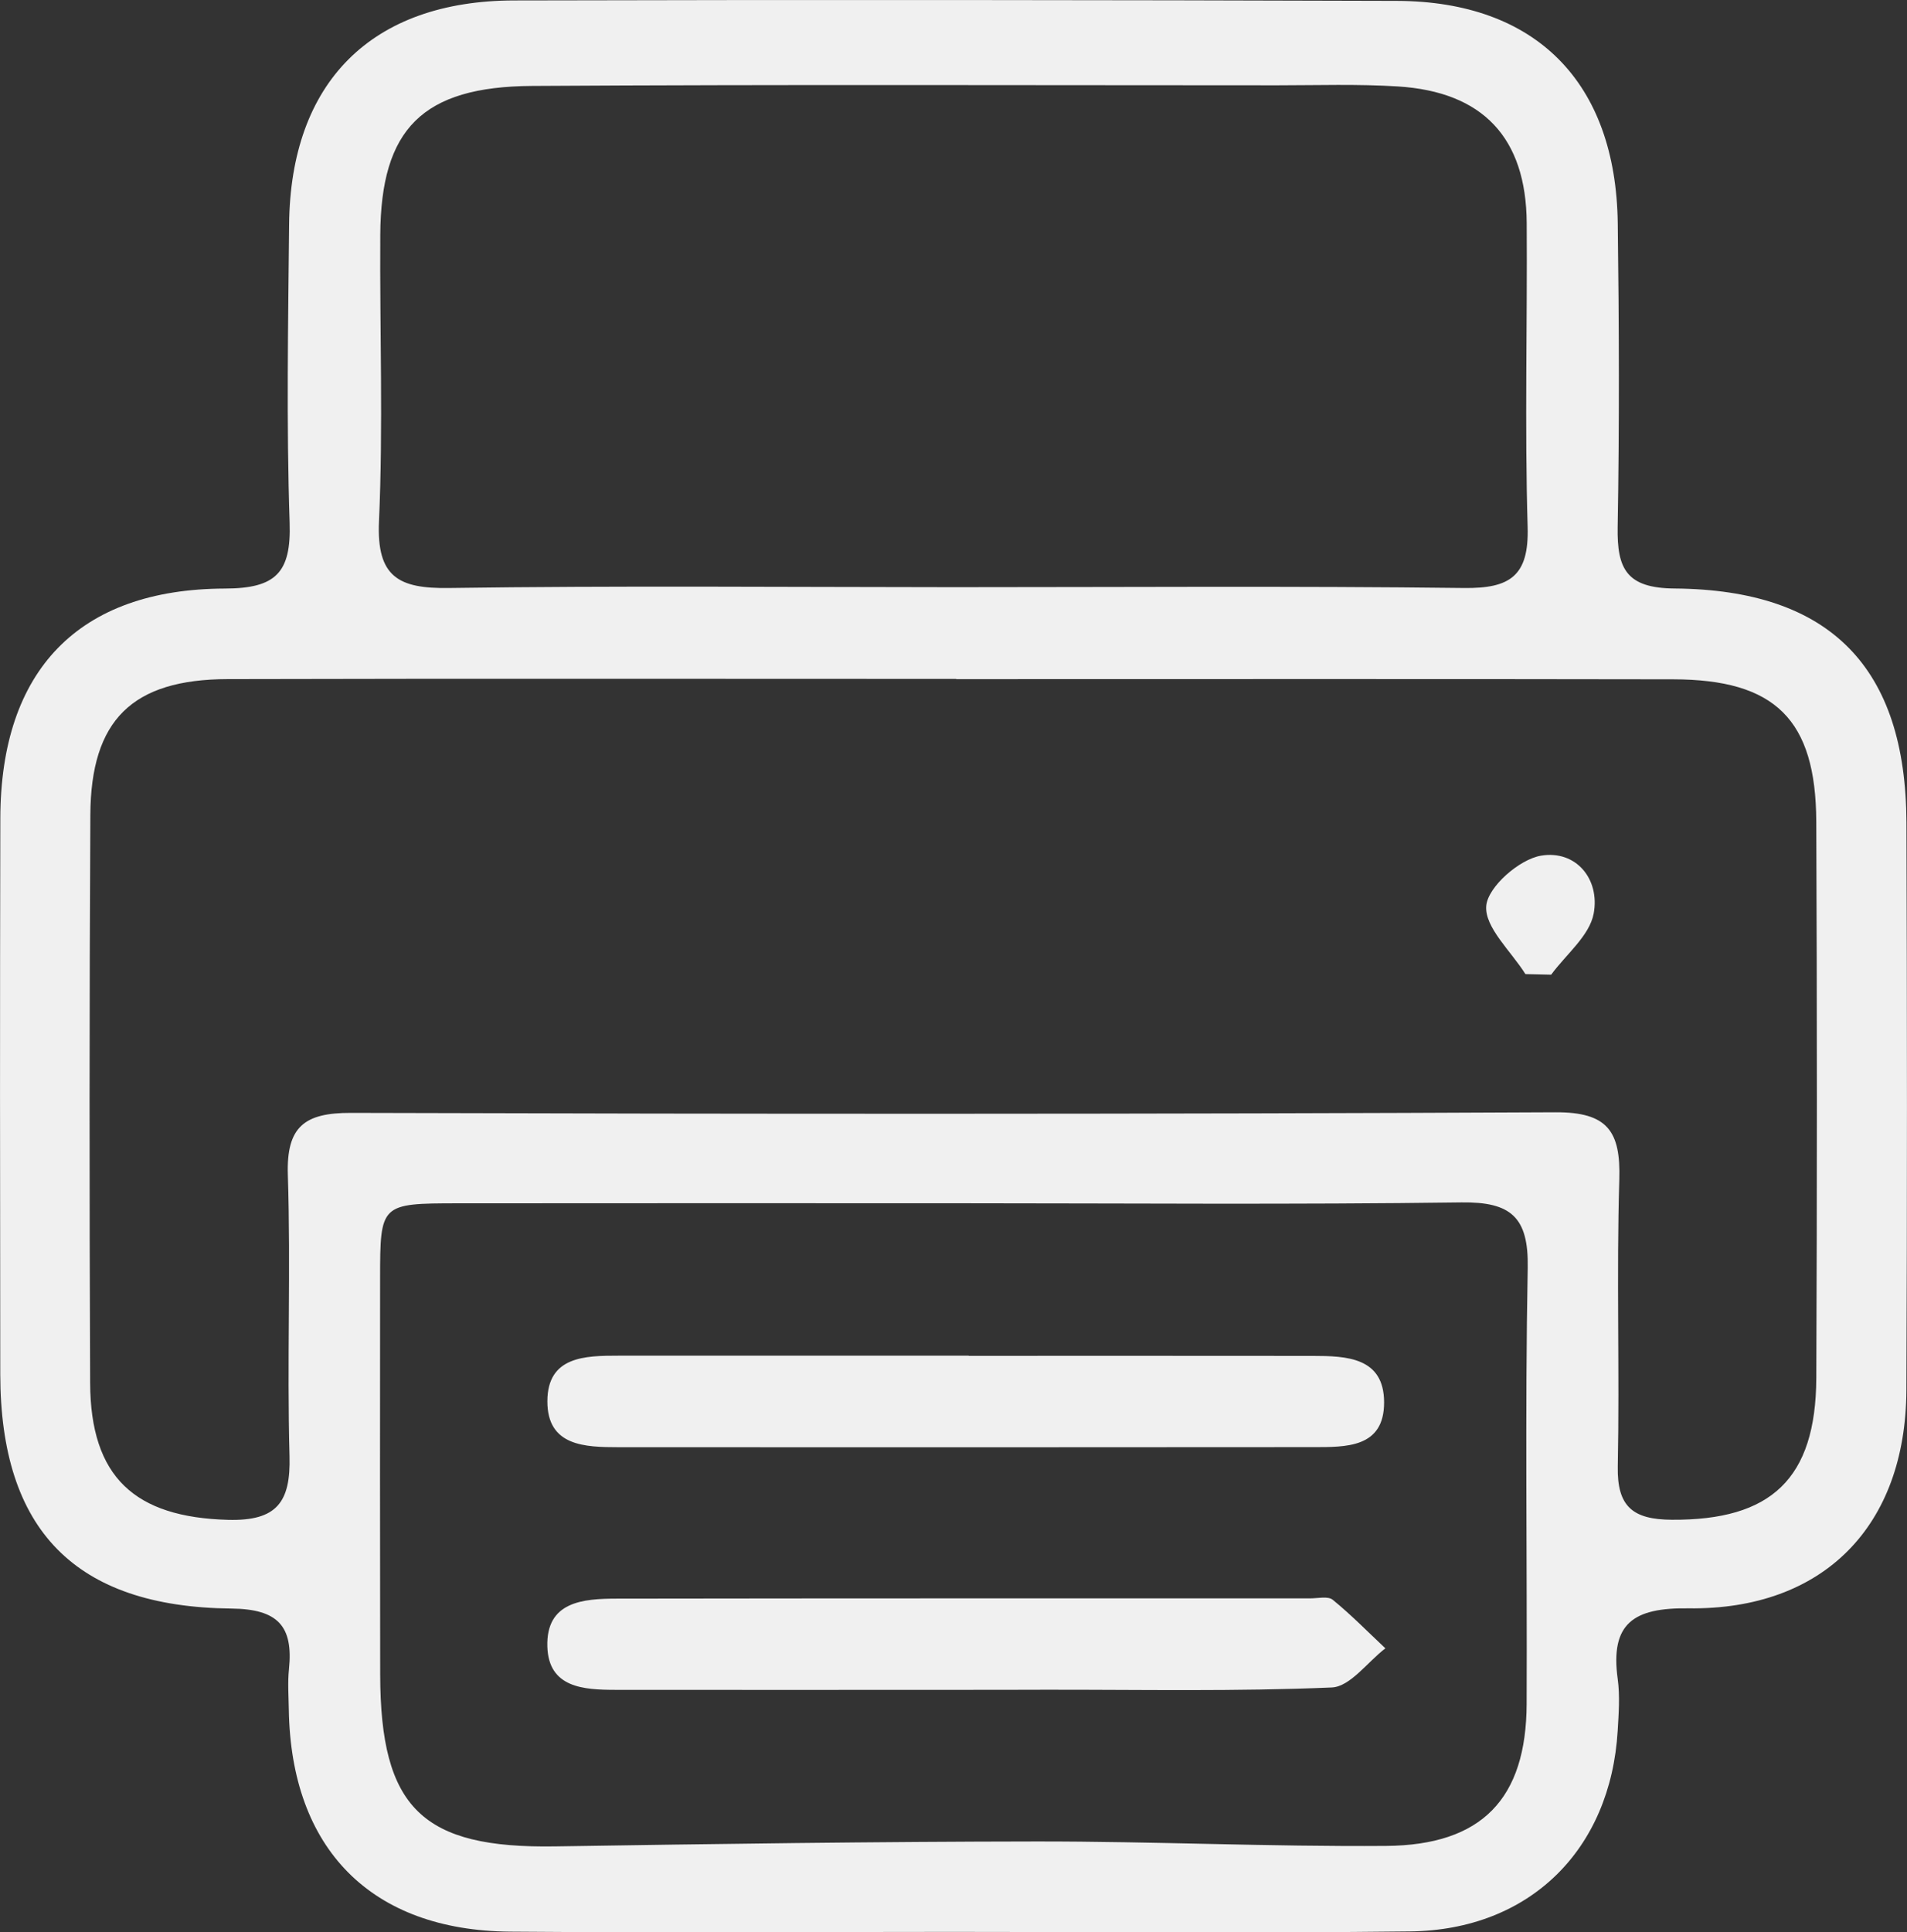
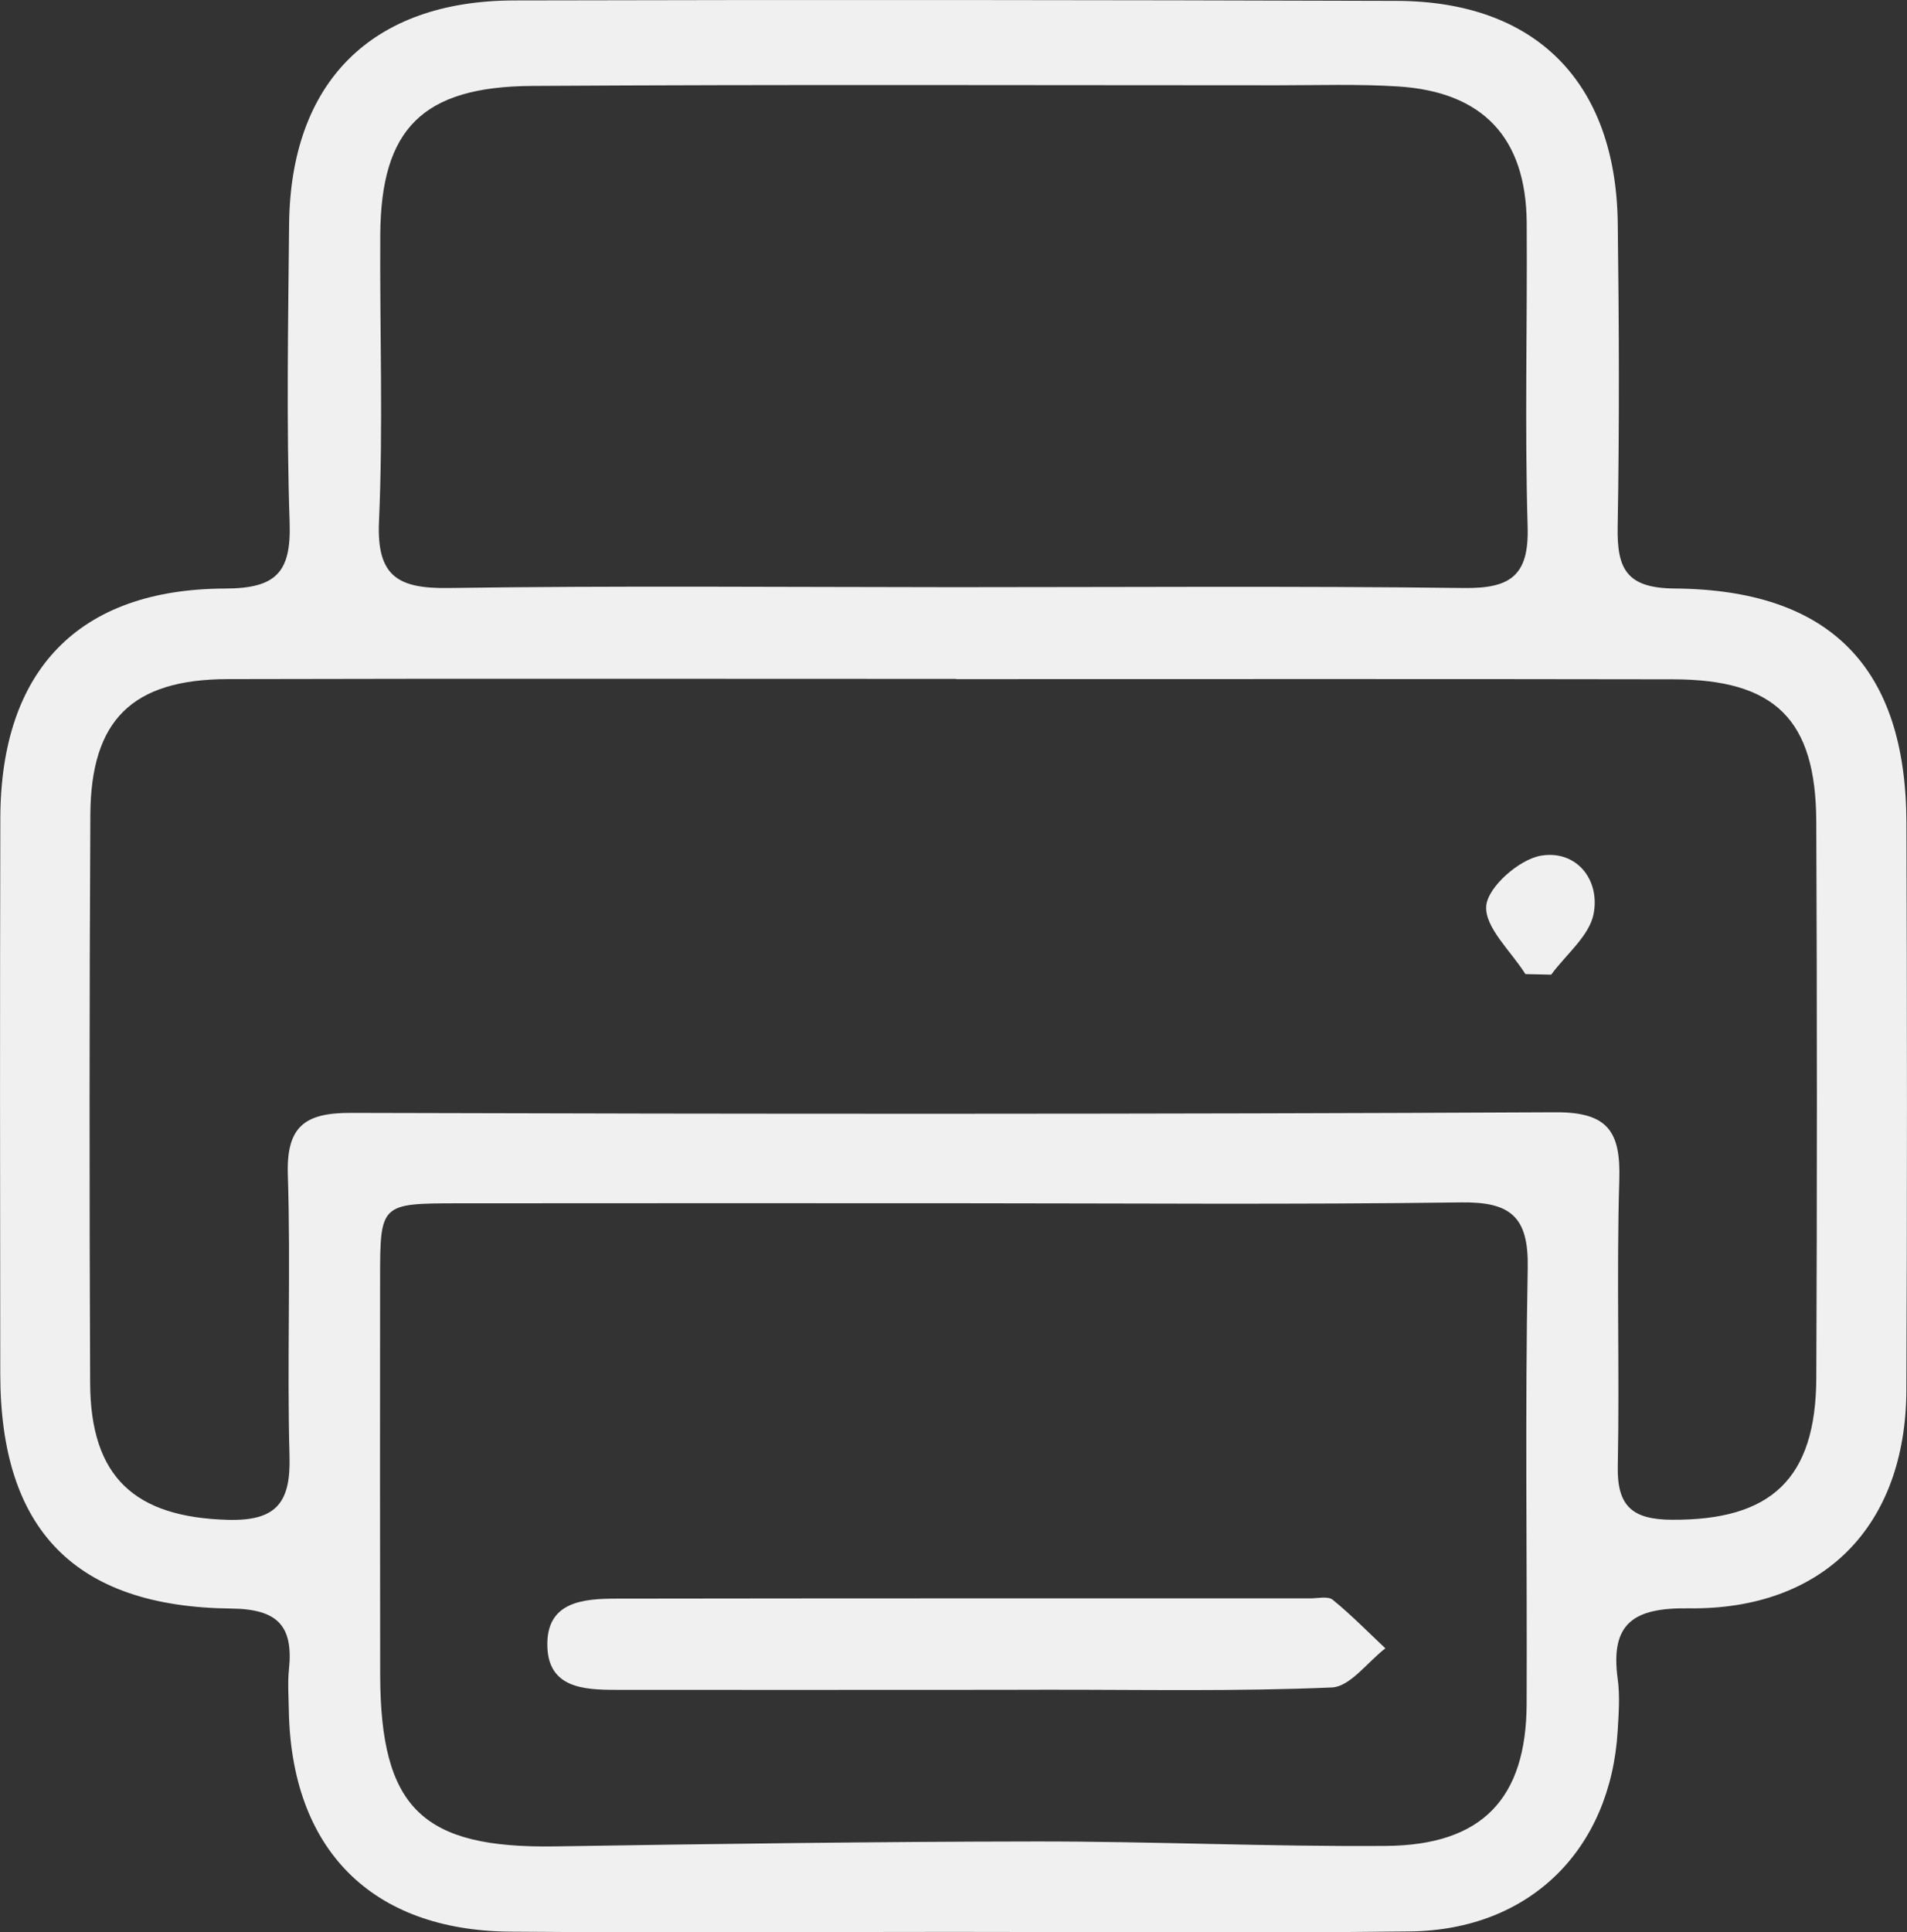
<svg xmlns="http://www.w3.org/2000/svg" version="1.1" x="0px" y="0px" width="65.058px" height="65.903px" viewBox="0 0 65.058 65.903" style="enable-background:new 0 0 65.058 65.903;" xml:space="preserve">
  <rect x="0" y="0" width="65.058" height="65.903" fill="#333333" stroke="none" />
  <style type="text/css">
	.st0{fill:#F0F0F0;}
</style>
  <defs>
</defs>
  <path class="st0" d="M32.464,65.887c-5.019,0.001-10.039,0.032-15.058-0.008c-4.743-0.038-7.479-2.818-7.553-7.579  c-0.007-0.456-0.042-0.917,0.005-1.368c0.153-1.475-0.377-2.056-1.966-2.072c-5.34-0.056-7.876-2.689-7.883-7.988  c-0.009-6.323-0.013-12.646,0.002-18.969c0.012-5.034,2.66-7.816,7.665-7.83c1.737-0.005,2.261-0.544,2.205-2.247  C9.768,14.441,9.831,11.049,9.863,7.66c0.045-4.855,2.808-7.634,7.677-7.645C27.578-0.01,37.617-0.002,47.655,0.03  c4.743,0.015,7.472,2.775,7.535,7.579c0.045,3.454,0.058,6.91-0.003,10.364c-0.025,1.428,0.3,2.085,1.944,2.098  c5.317,0.042,7.89,2.701,7.908,7.984c0.022,6.453,0.026,12.907-0.002,19.36c-0.02,4.623-2.822,7.498-7.433,7.437  c-1.87-0.025-2.678,0.506-2.415,2.413c0.079,0.575,0.033,1.173-0.001,1.758c-0.24,4.066-3.002,6.799-7.08,6.848  C42.894,65.933,37.678,65.886,32.464,65.887z M32.621,23.162c0-0.003,0-0.005,0-0.008c-8.284,0-16.567-0.014-24.851,0.007  c-3.261,0.008-4.671,1.394-4.688,4.634C3.049,34.252,3.049,40.71,3.075,47.167c0.013,3.213,1.522,4.581,4.705,4.667  c1.664,0.045,2.141-0.603,2.097-2.176c-0.088-3.194,0.046-6.394-0.057-9.586c-0.053-1.647,0.565-2.122,2.151-2.117  c13.697,0.041,27.395,0.046,41.092-0.021c1.786-0.009,2.23,0.653,2.18,2.297c-0.098,3.258,0.013,6.523-0.052,9.783  c-0.027,1.372,0.516,1.809,1.843,1.817c3.385,0.022,4.915-1.386,4.93-4.834c0.028-6.327,0.027-12.654-0.001-18.98  c-0.015-3.481-1.402-4.843-4.883-4.849C48.927,23.153,40.774,23.162,32.621,23.162z M32.641,41.037  c-5.674,0-11.348-0.005-17.022,0.002c-2.643,0.003-2.65,0.015-2.652,2.57c-0.003,4.5-0.005,9,0.003,13.5  c0.008,4.563,1.438,5.934,5.969,5.862c5.474-0.086,10.949-0.162,16.423-0.168c3.974-0.004,7.949,0.182,11.923,0.152  c3.279-0.025,4.784-1.613,4.797-4.843c0.02-4.956-0.058-9.914,0.037-14.869c0.033-1.736-0.574-2.257-2.261-2.235  C44.12,41.086,38.38,41.038,32.641,41.037z M32.53,20.026c5.805,0,11.611-0.043,17.416,0.028c1.57,0.019,2.219-0.411,2.17-2.083  c-0.102-3.454-0.009-6.913-0.032-10.37c-0.02-2.902-1.492-4.471-4.395-4.653c-1.365-0.086-2.739-0.039-4.108-0.039  c-8.477,0-16.954-0.031-25.431,0.022c-3.746,0.023-5.155,1.473-5.177,5.074c-0.02,3.261,0.101,6.528-0.044,9.783  c-0.084,1.893,0.673,2.291,2.383,2.266C21.049,19.972,26.79,20.023,32.53,20.026z" />
  <path class="st0" d="M52.04,33.221c-0.488-0.779-1.399-1.596-1.336-2.327c0.056-0.649,1.131-1.59,1.871-1.712  c1.193-0.198,2.013,0.803,1.794,1.975c-0.142,0.758-0.944,1.394-1.45,2.084C52.626,33.234,52.333,33.227,52.04,33.221z" />
-   <path class="st0" d="M33.047,46.241c3.913,0,7.827-0.003,11.74,0.002c1.152,0.001,2.426,0.048,2.432,1.577  c0.006,1.572-1.31,1.533-2.438,1.534c-7.892,0.007-15.784,0.007-23.676,0.003c-1.146-0.001-2.434-0.031-2.431-1.567  c0.003-1.538,1.288-1.555,2.437-1.555c3.979-0.002,7.957-0.001,11.936-0.001C33.047,46.235,33.047,46.238,33.047,46.241z" />
  <path class="st0" d="M32.925,57.632c-3.976,0.002-7.951,0.004-11.927,0c-1.087-0.001-2.282-0.069-2.325-1.473  c-0.047-1.543,1.22-1.636,2.37-1.638c7.886-0.012,15.772-0.009,23.658-0.009c0.26,0,0.605-0.083,0.766,0.049  c0.63,0.513,1.202,1.098,1.795,1.655c-0.608,0.466-1.2,1.308-1.828,1.335c-3.253,0.14-6.514,0.073-9.773,0.077  C34.75,57.632,33.838,57.631,32.925,57.632z" />
</svg>